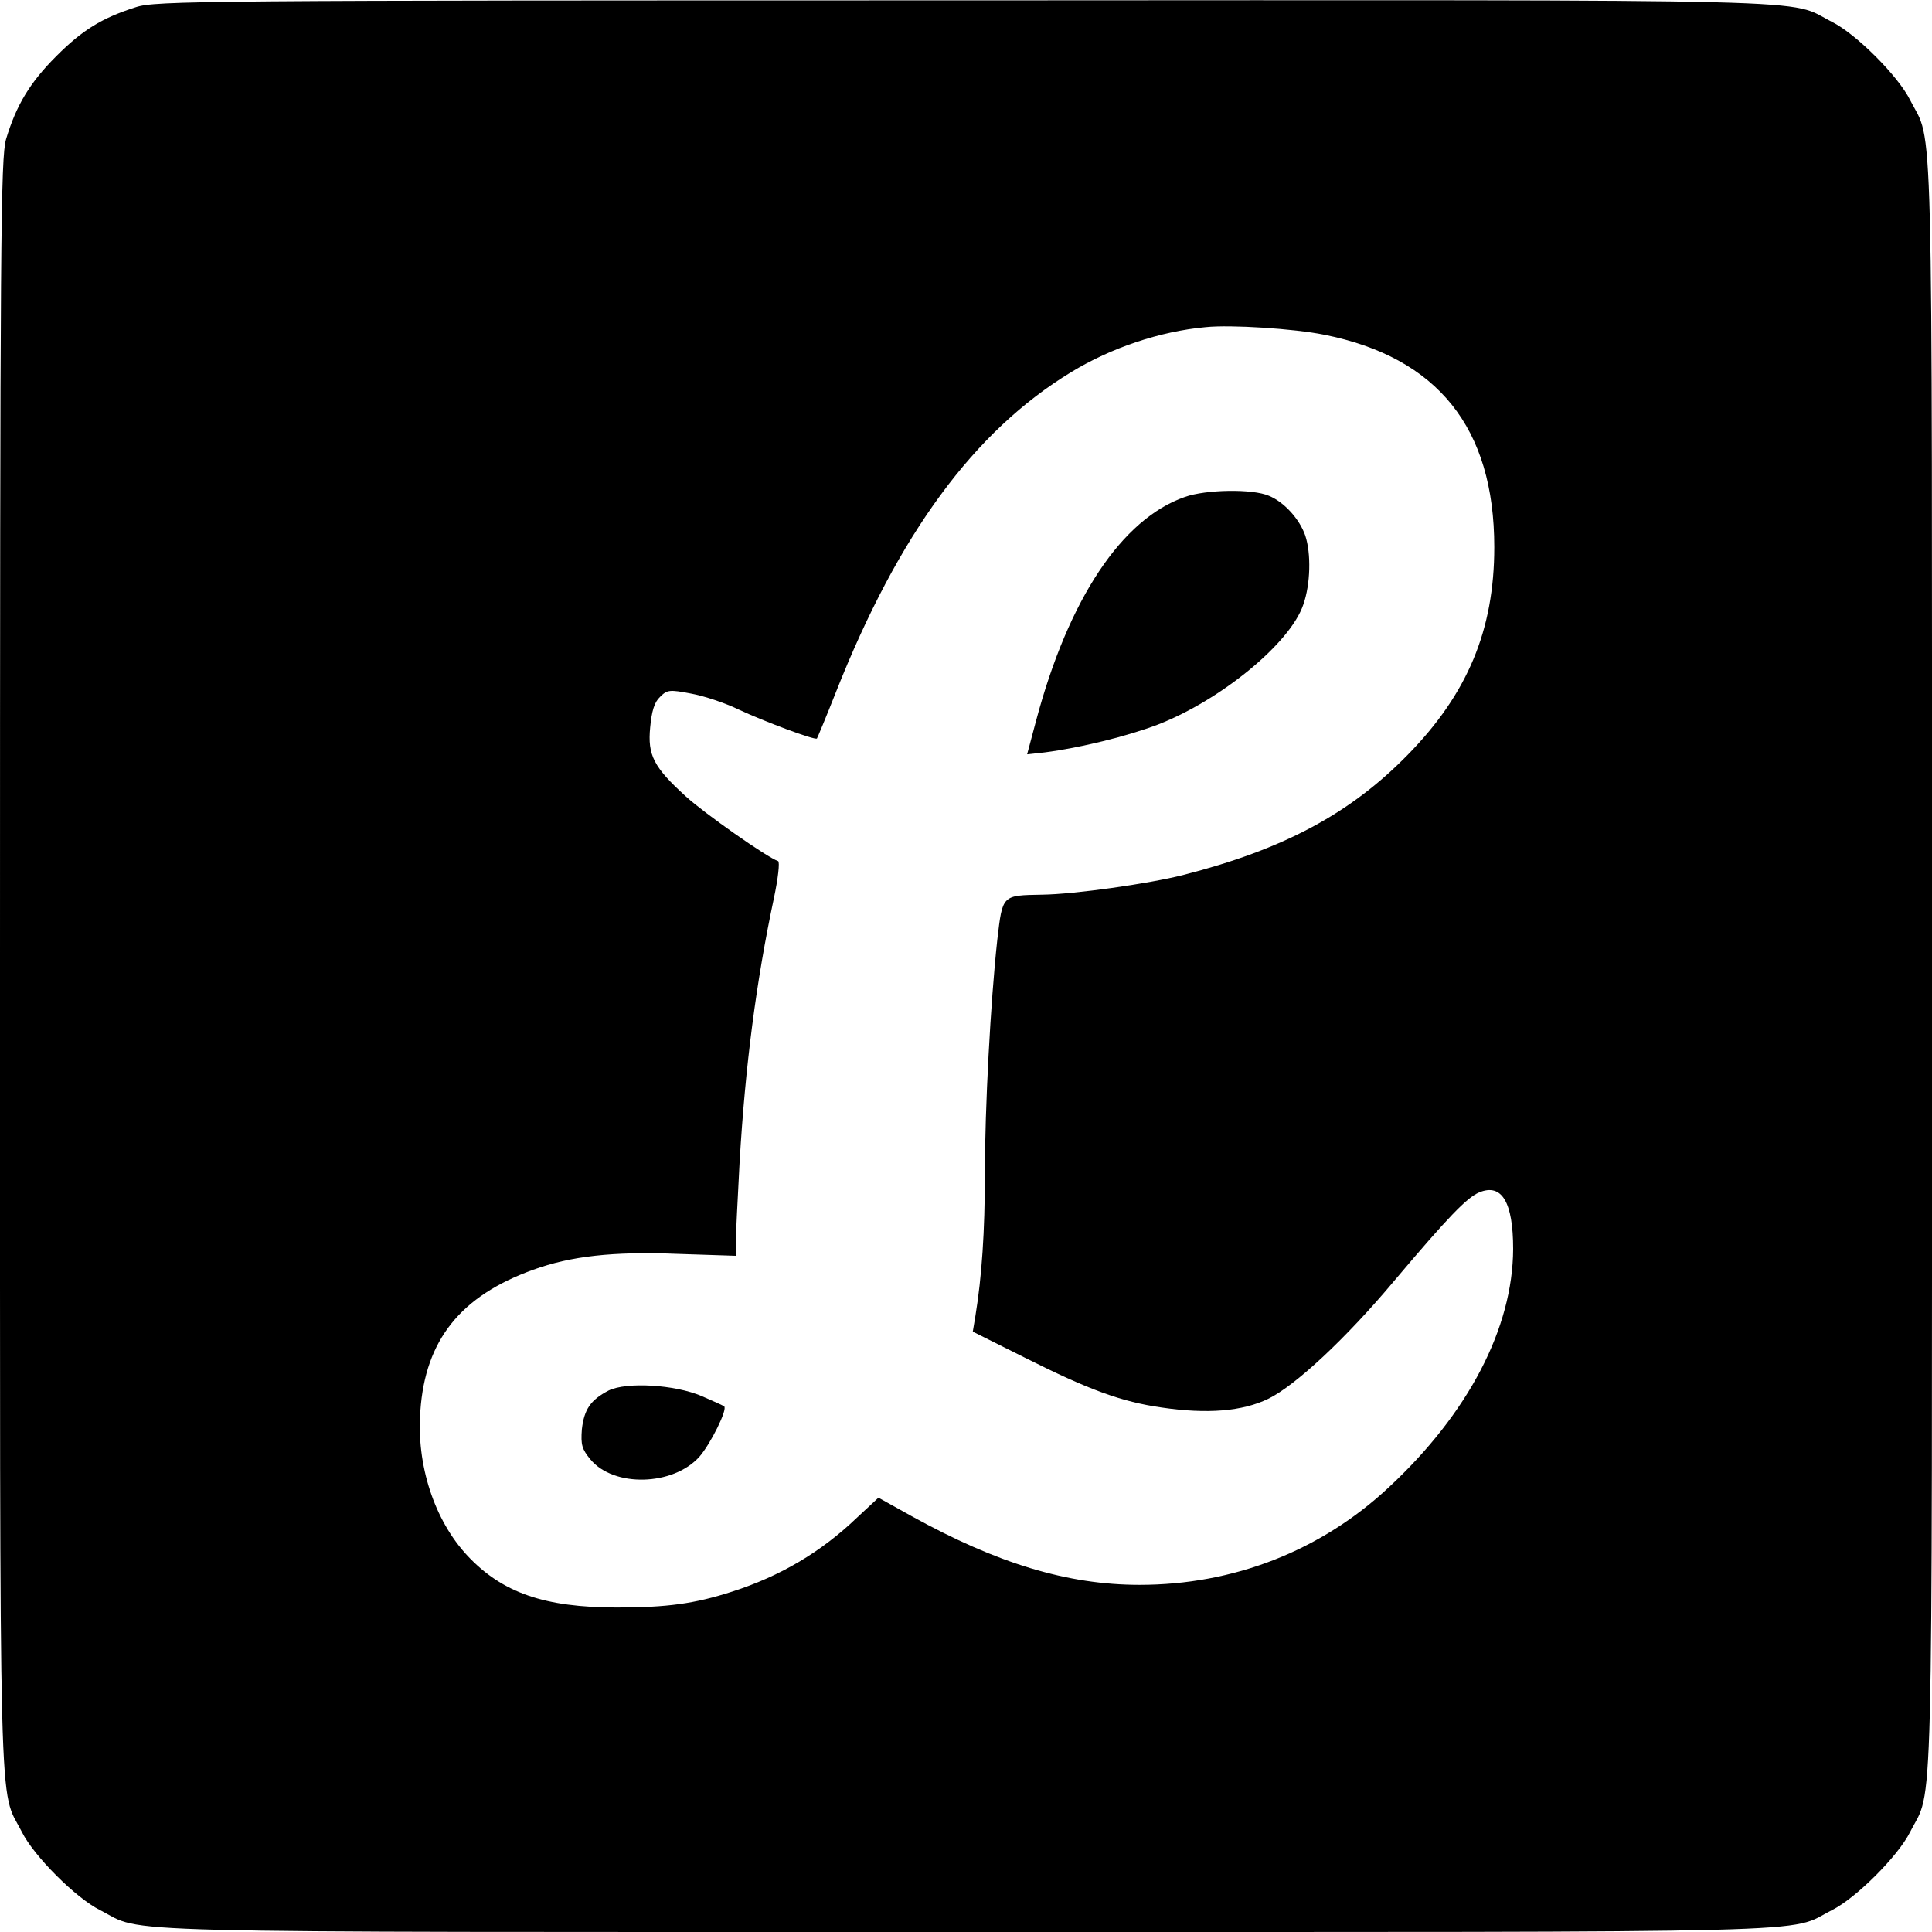
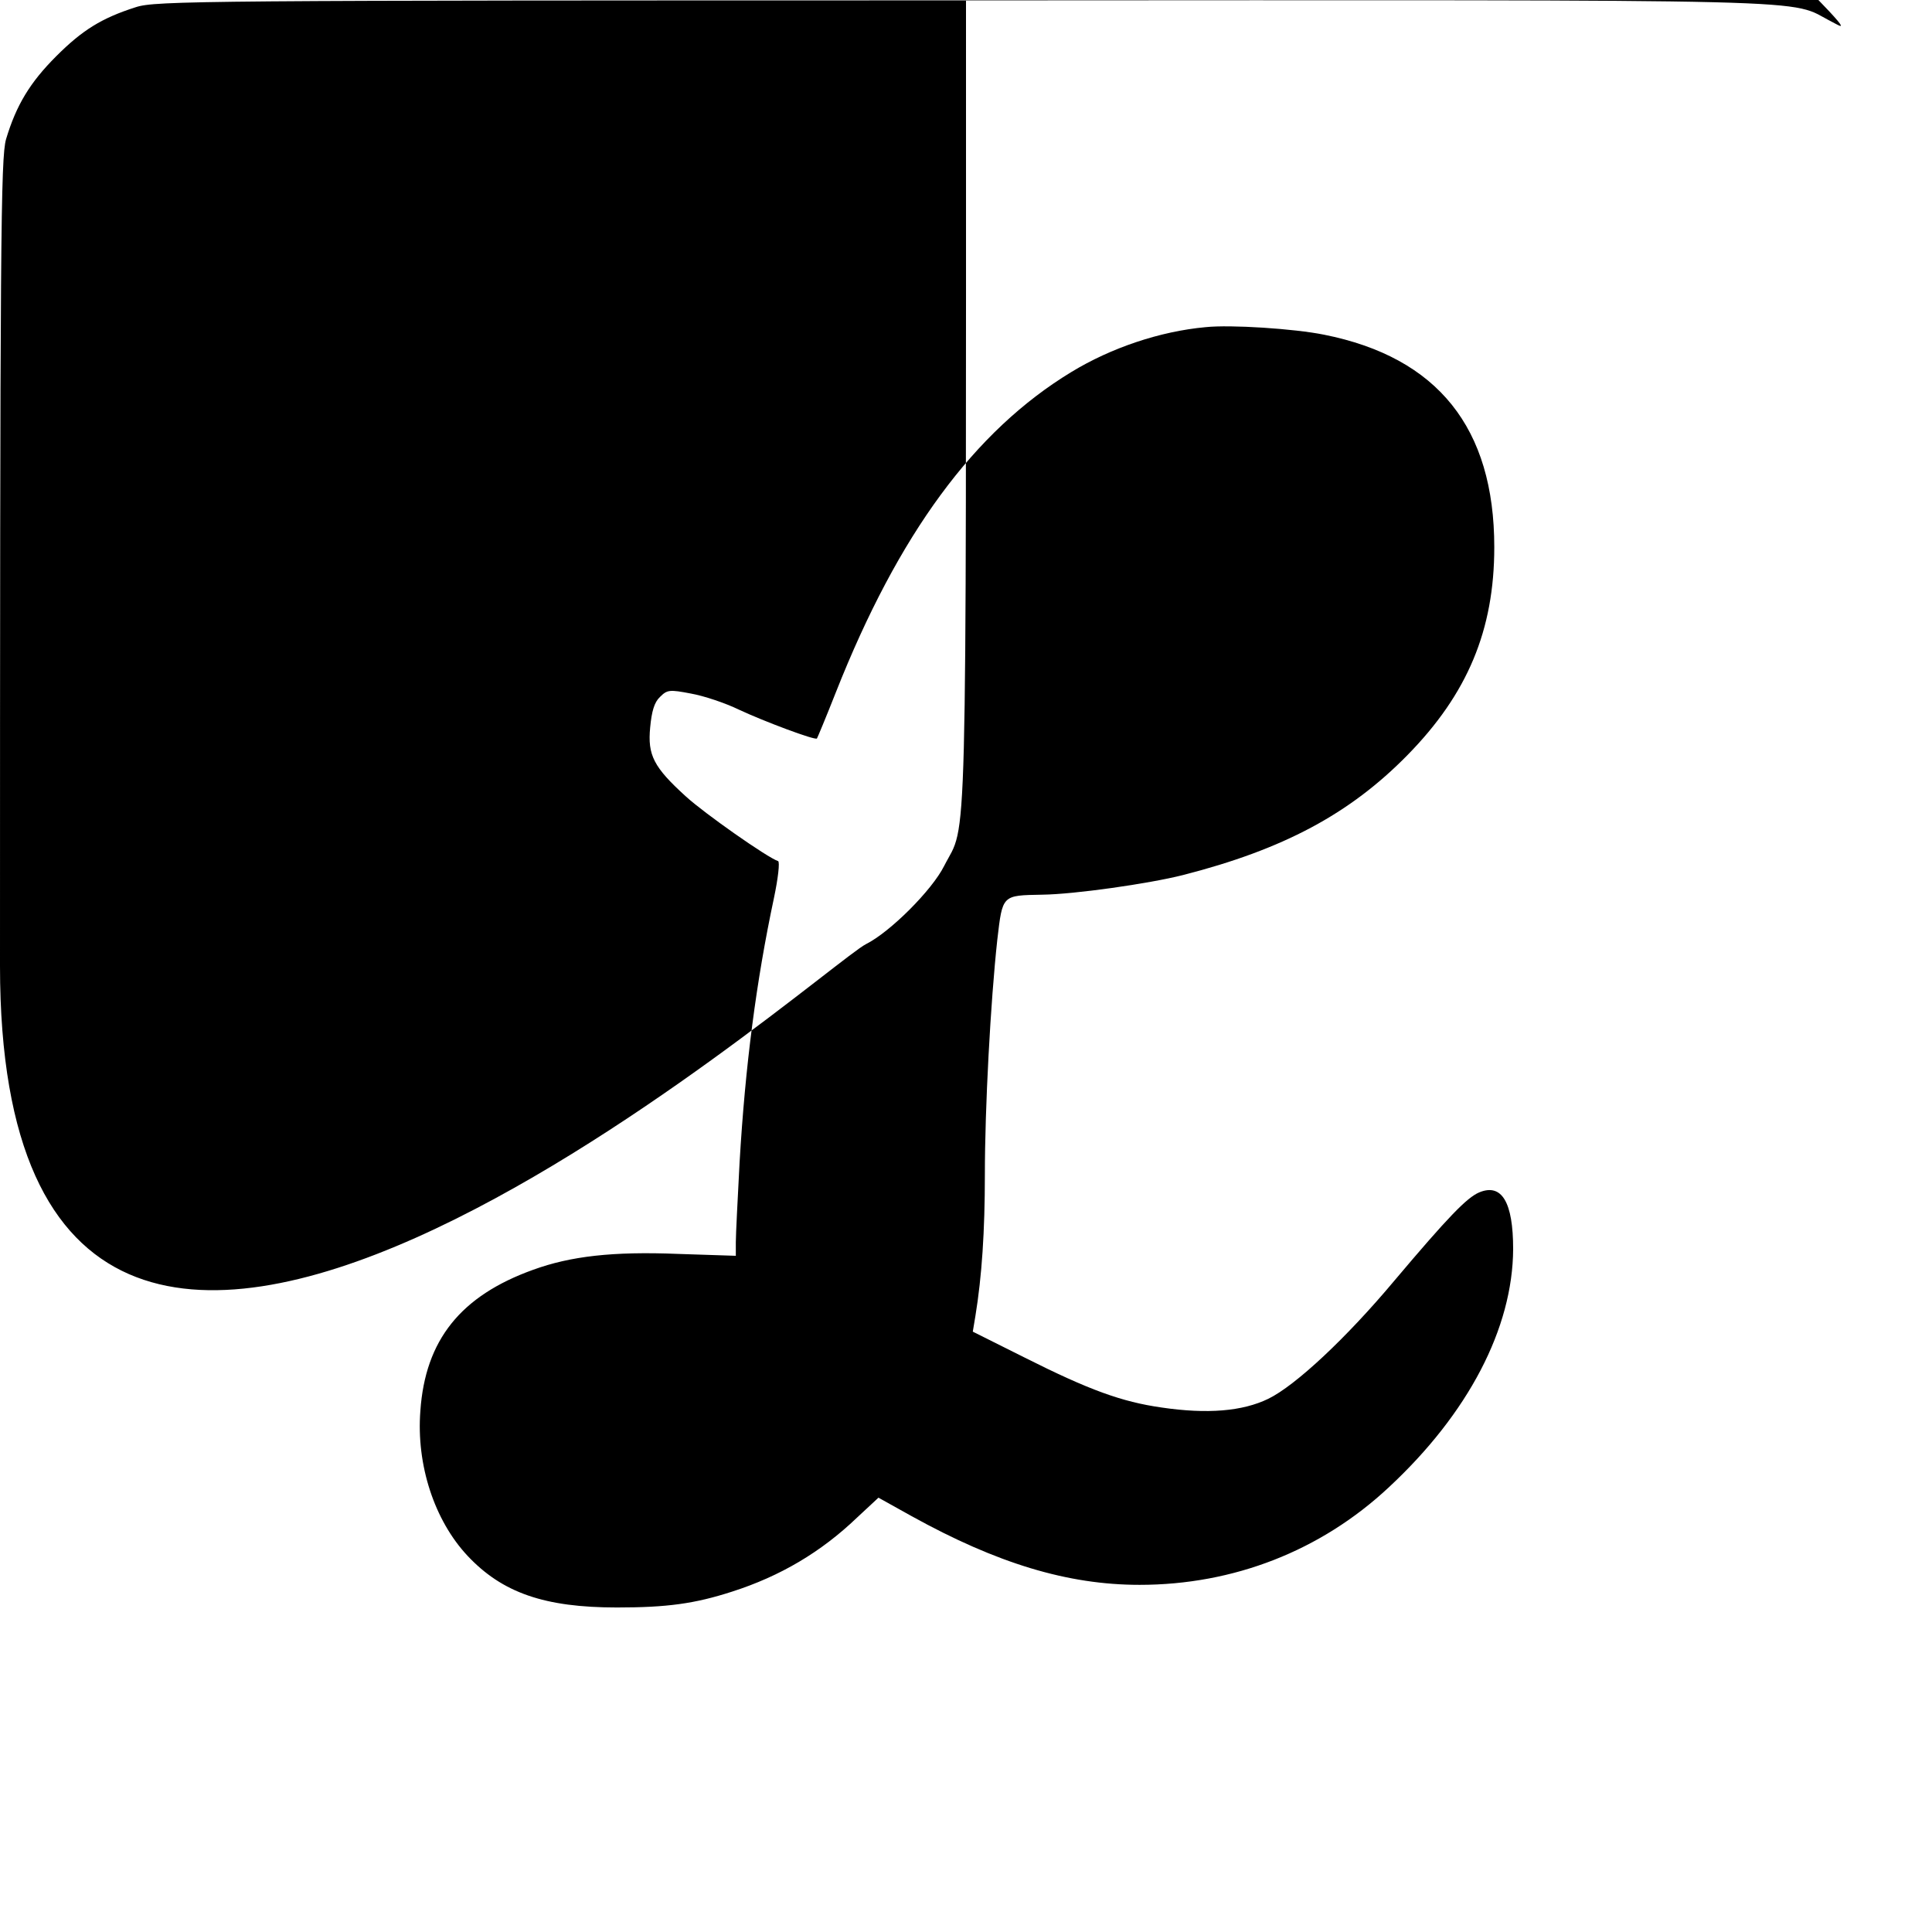
<svg xmlns="http://www.w3.org/2000/svg" version="1.0" width="32" height="32" viewBox="0 0 512 512">
-   <path d="M36 1.9c-9.1 2.9-14.2 6.1-21.1 13-7 7-10.6 13-13.3 22C.2 41.9 0 62.4 0 256c0 234.3-.4 217.3 5.8 229.5 3.2 6.4 14.3 17.5 20.7 20.7 12.2 6.2-4.8 5.8 229.5 5.8s217.3.4 229.5-5.8c6.4-3.2 17.5-14.3 20.7-20.7 6.2-12.2 5.8 4.8 5.8-229.5s.4-217.3-5.8-229.5C503 20.1 491.9 9 485.5 5.8 473.3-.4 490.4 0 255.6.1 53.2.1 41.2.2 36 1.9zm314.9 86.8c30.1 6 45.1 24.7 45.1 56.3 0 22-7.1 38.9-23 55.1-15.3 15.6-32.9 25-59.5 31.8-9.1 2.3-28.8 5.1-37.3 5.2-10.7.2-10.5 0-11.9 11.9-1.8 16.5-3.3 44.6-3.3 62.3 0 15-.8 27-2.5 37.4l-.7 4.2 13.8 6.9c17.1 8.6 25.7 11.7 36.2 13.2 12.2 1.8 21.5 1 28.3-2.3 7.2-3.5 20.7-16.1 33.5-31.4 14.1-16.7 19.1-21.9 22.4-23.3 6-2.5 9 2.6 9 15-.1 21-11.9 43.6-33 63.2-18 16.8-41.1 25.8-66 25.8-19.1 0-37.8-5.7-60.4-18.2l-8.8-4.9-5.7 5.3c-9.5 9.1-20.3 15.5-33.1 19.6-9.9 3.2-17.2 4.2-30.5 4.2-19.2 0-30.4-3.9-39.6-13.7-8.8-9.4-13.6-24.1-12.5-38.4 1.3-18.8 10.7-30.5 29.9-37.4 9.9-3.6 21.1-4.9 38.4-4.2l15.3.5v-3.6c0-2.1.5-11.6 1-21.2 1.5-25.6 4.4-47.9 9.1-70 1.1-5.2 1.6-9.6 1.1-9.8-2.8-.9-19.6-12.7-24.4-17.1-8.6-7.8-10.2-11-9.5-18.3.4-4.3 1.1-6.7 2.6-8.1 1.9-1.9 2.5-2 8.2-.9 3.4.6 9.1 2.5 12.8 4.3 6.4 3 20.2 8.2 20.6 7.6.1-.1 2.4-5.6 5-12.2 16.6-42 36.7-69.3 62.4-84.9 10.5-6.4 23.5-10.8 35.6-11.9 6.6-.7 23.5.4 31.4 2z" />
-   <path d="M314 131.7c-16.7 5.8-30.8 27-39.4 59.2l-2.4 9 4.6-.5c9.4-1.2 22-4.3 30.1-7.4 16.7-6.5 35.1-21.6 38.5-31.8 1.9-5.4 2.1-13.5.5-18.3-1.5-4.3-5.5-8.8-9.6-10.5-4.3-1.9-16.7-1.7-22.3.3zM161.3 368.5c-4.8 2.5-6.5 5-7.1 10.3-.3 4.1 0 5.2 2.3 8 6.2 7.4 21.8 7 28.8-.7 3-3.4 7.6-12.7 6.6-13.4-.2-.2-2.9-1.4-5.9-2.7-7.2-3.1-20-3.8-24.7-1.5z" />
+   <path d="M36 1.9c-9.1 2.9-14.2 6.1-21.1 13-7 7-10.6 13-13.3 22C.2 41.9 0 62.4 0 256s217.3.4 229.5-5.8c6.4-3.2 17.5-14.3 20.7-20.7 6.2-12.2 5.8 4.8 5.8-229.5s.4-217.3-5.8-229.5C503 20.1 491.9 9 485.5 5.8 473.3-.4 490.4 0 255.6.1 53.2.1 41.2.2 36 1.9zm314.9 86.8c30.1 6 45.1 24.7 45.1 56.3 0 22-7.1 38.9-23 55.1-15.3 15.6-32.9 25-59.5 31.8-9.1 2.3-28.8 5.1-37.3 5.2-10.7.2-10.5 0-11.9 11.9-1.8 16.5-3.3 44.6-3.3 62.3 0 15-.8 27-2.5 37.4l-.7 4.2 13.8 6.9c17.1 8.6 25.7 11.7 36.2 13.2 12.2 1.8 21.5 1 28.3-2.3 7.2-3.5 20.7-16.1 33.5-31.4 14.1-16.7 19.1-21.9 22.4-23.3 6-2.5 9 2.6 9 15-.1 21-11.9 43.6-33 63.2-18 16.8-41.1 25.8-66 25.8-19.1 0-37.8-5.7-60.4-18.2l-8.8-4.9-5.7 5.3c-9.5 9.1-20.3 15.5-33.1 19.6-9.9 3.2-17.2 4.2-30.5 4.2-19.2 0-30.4-3.9-39.6-13.7-8.8-9.4-13.6-24.1-12.5-38.4 1.3-18.8 10.7-30.5 29.9-37.4 9.9-3.6 21.1-4.9 38.4-4.2l15.3.5v-3.6c0-2.1.5-11.6 1-21.2 1.5-25.6 4.4-47.9 9.1-70 1.1-5.2 1.6-9.6 1.1-9.8-2.8-.9-19.6-12.7-24.4-17.1-8.6-7.8-10.2-11-9.5-18.3.4-4.3 1.1-6.7 2.6-8.1 1.9-1.9 2.5-2 8.2-.9 3.4.6 9.1 2.5 12.8 4.3 6.4 3 20.2 8.2 20.6 7.6.1-.1 2.4-5.6 5-12.2 16.6-42 36.7-69.3 62.4-84.9 10.5-6.4 23.5-10.8 35.6-11.9 6.6-.7 23.5.4 31.4 2z" />
</svg>